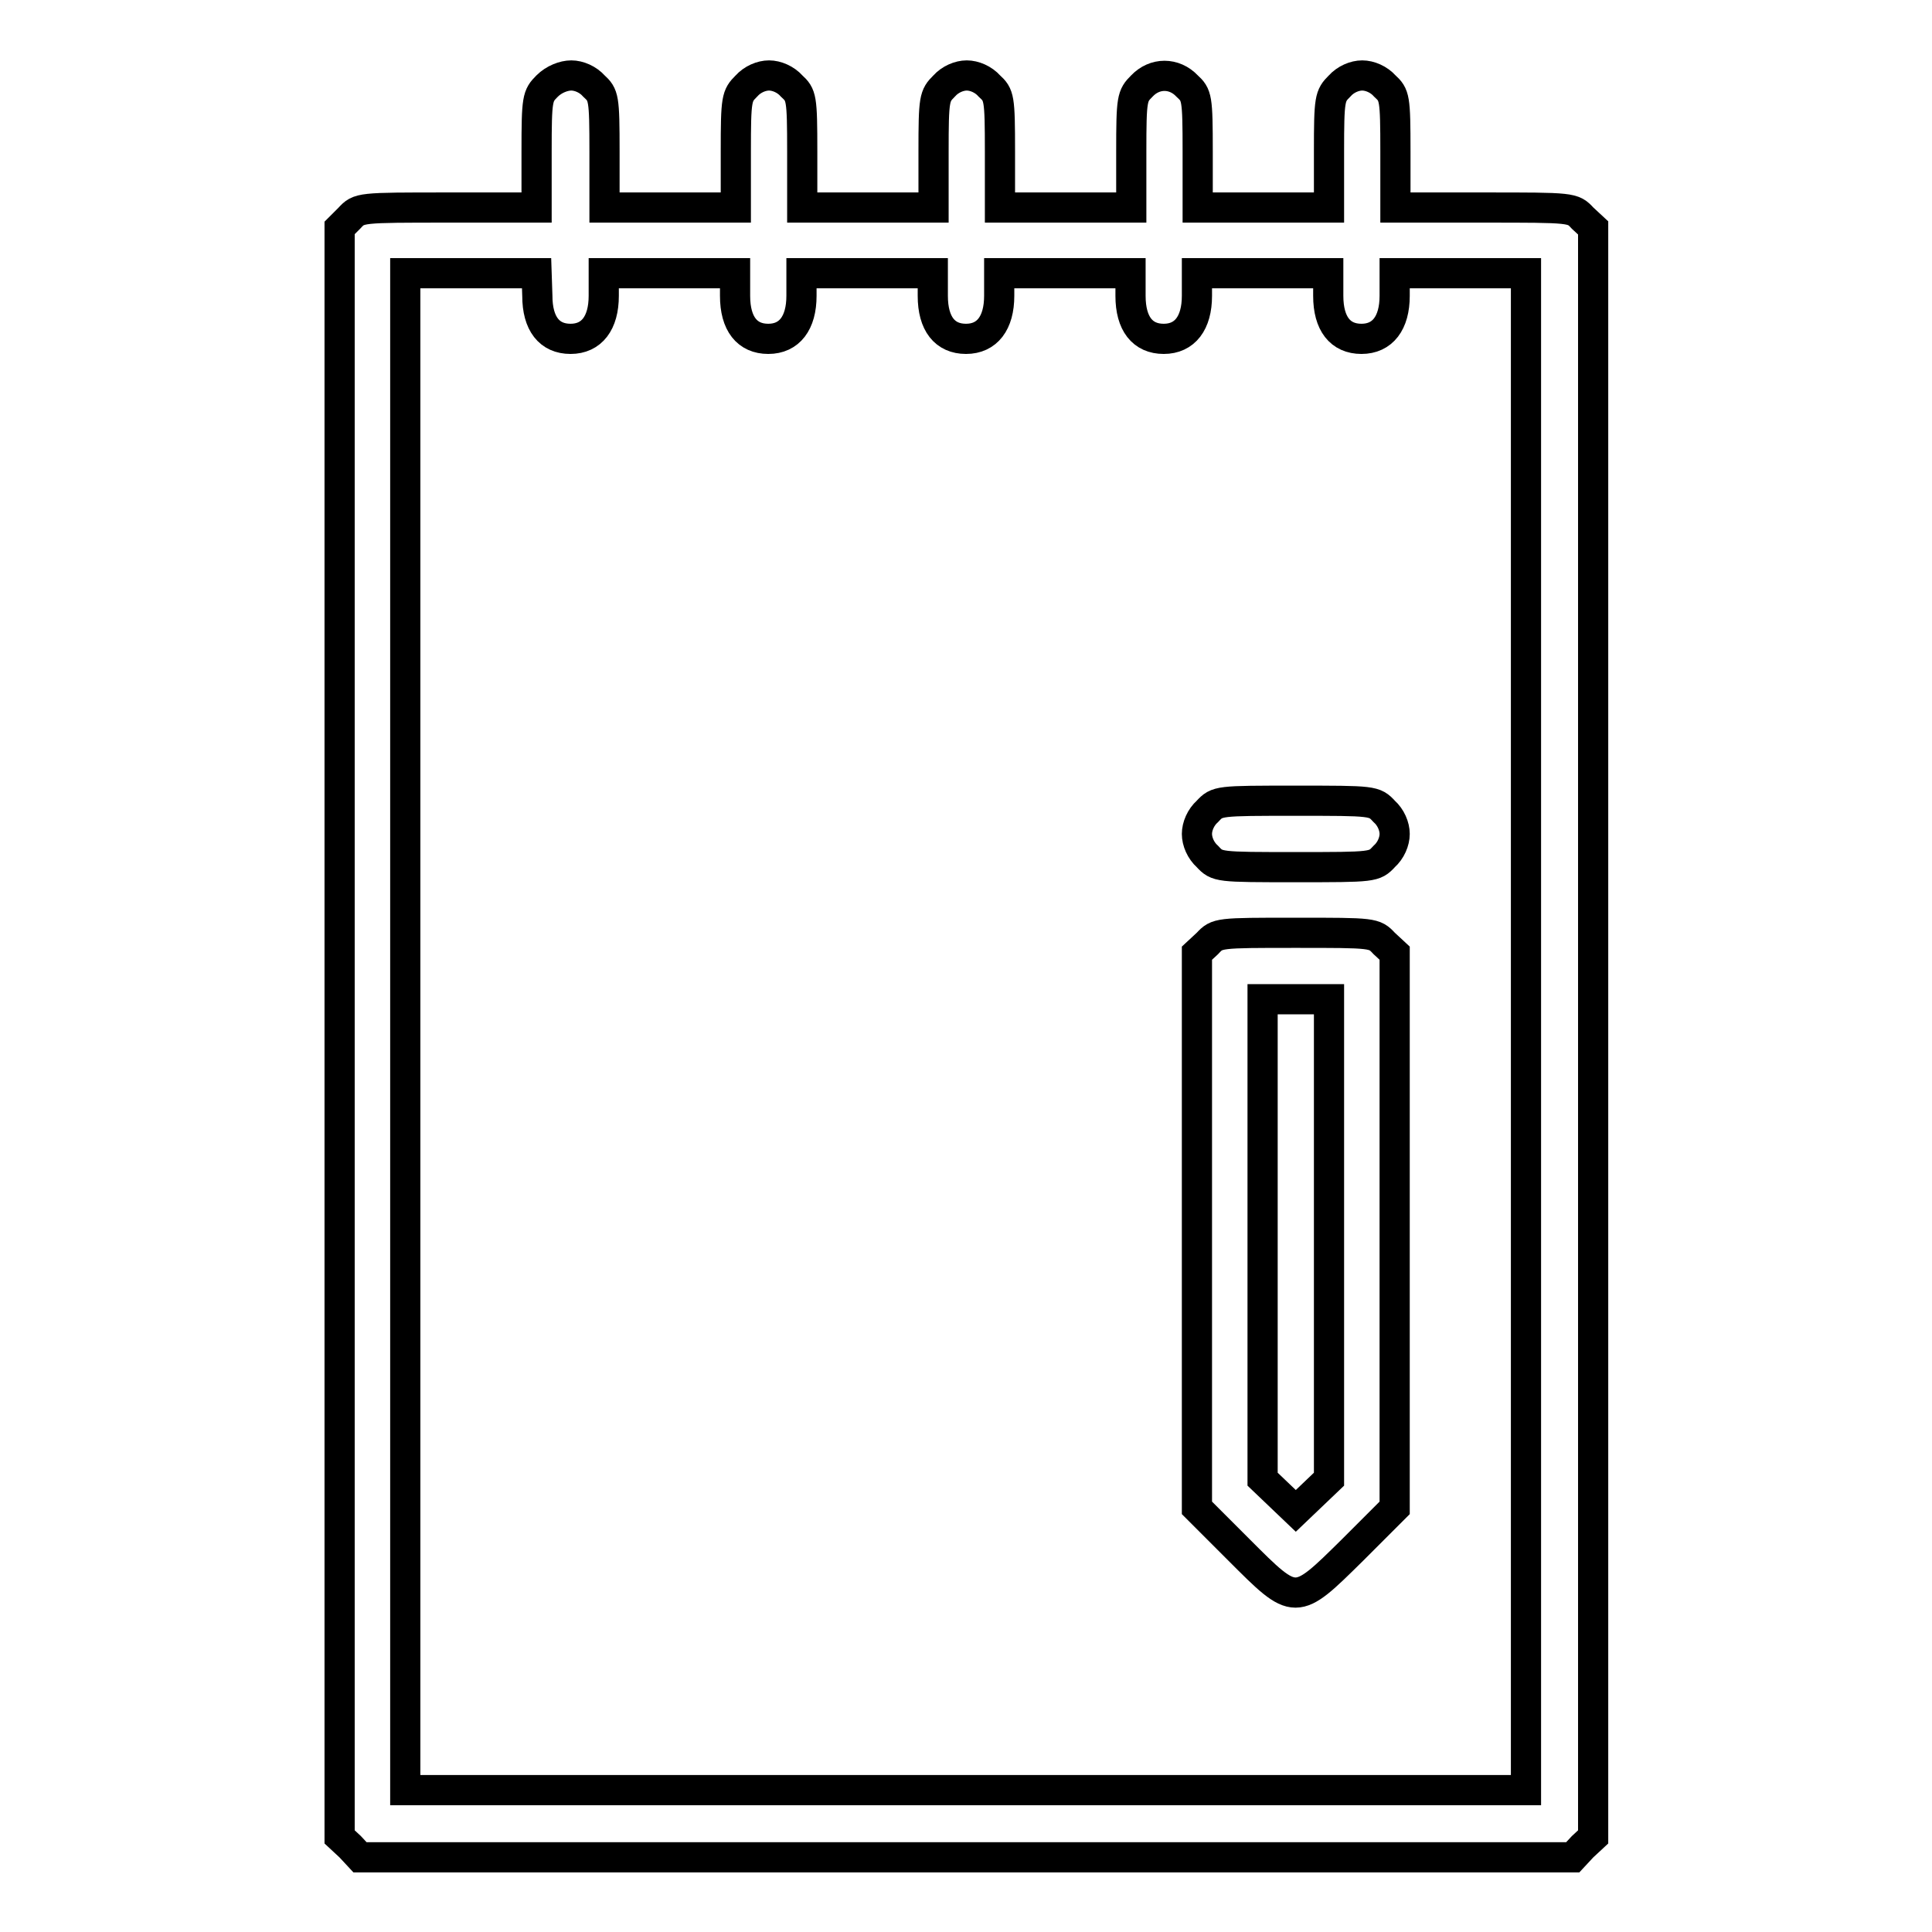
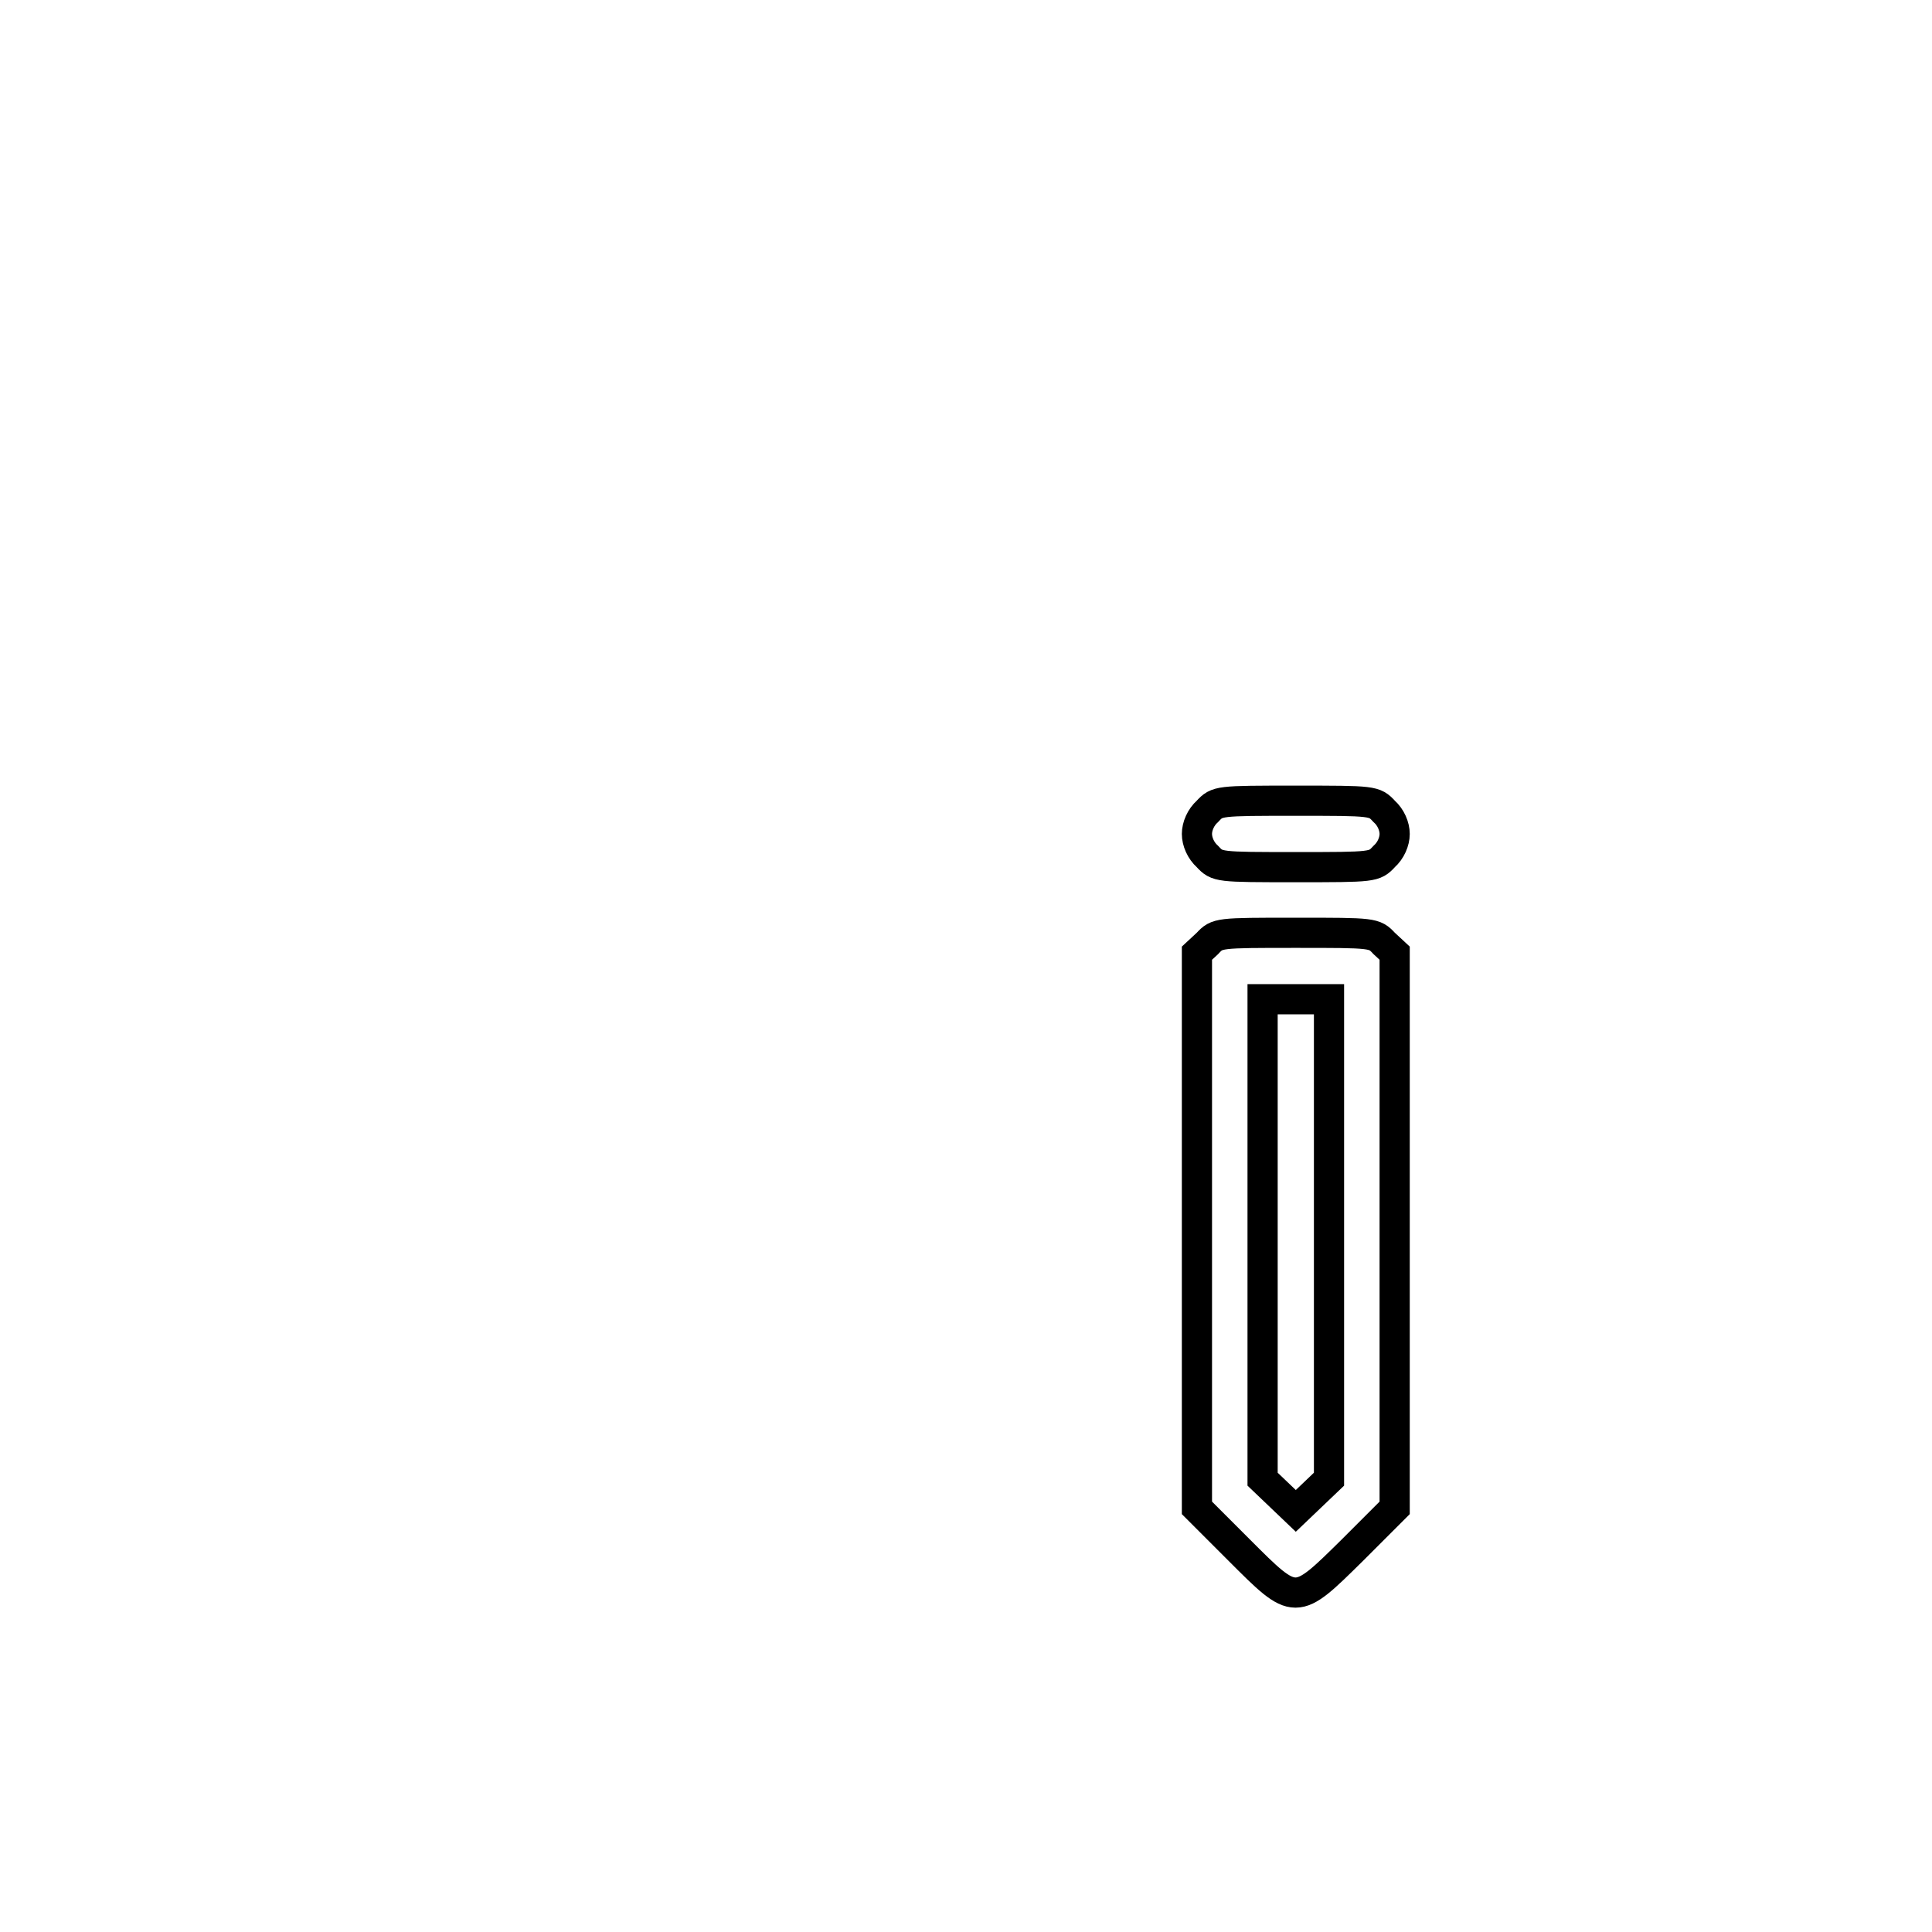
<svg xmlns="http://www.w3.org/2000/svg" version="1.1" x="0px" y="0px" viewBox="0 0 256 256" enable-background="new 0 0 256 256" xml:space="preserve">
  <g>
    <g>
      <g>
-         <path stroke-width="4" fill-opacity="0" stroke="#000000" d="M72.5,11.4c-1.3,1.3-1.4,1.6-1.4,8.7v7.4H59.4c-11.8,0-11.8,0-13.1,1.4L45,30.2v106.6v106.6l1.4,1.3l1.3,1.4H128h80.4l1.3-1.4l1.4-1.3V136.7V30.2l-1.4-1.3c-1.3-1.4-1.3-1.4-13.1-1.4h-11.7v-7.4c0-7.2-0.1-7.5-1.4-8.7c-0.8-0.9-2-1.4-3-1.4s-2.2,0.5-3,1.4c-1.3,1.3-1.4,1.6-1.4,8.7v7.4h-8.7h-8.7v-7.4c0-7.2-0.1-7.5-1.4-8.7c-1.7-1.8-4.3-1.8-6,0c-1.3,1.3-1.4,1.6-1.4,8.7v7.4h-8.7h-8.7v-7.4c0-7.2-0.1-7.5-1.4-8.7c-0.8-0.9-2-1.4-3-1.4c-1,0-2.2,0.5-3,1.4c-1.3,1.3-1.4,1.6-1.4,8.7v7.4h-8.7h-8.7v-7.4c0-7.2-0.1-7.5-1.4-8.7c-0.8-0.9-2-1.4-3-1.4c-1,0-2.2,0.5-3,1.4c-1.3,1.3-1.4,1.6-1.4,8.7v7.4h-8.7h-8.7v-7.4c0-7.2-0.1-7.5-1.4-8.7c-0.8-0.9-2-1.4-3-1.4S73.4,10.5,72.5,11.4z M71.2,39.2c0,3.7,1.6,5.7,4.4,5.7c2.8,0,4.4-2.1,4.4-5.7v-3h8.7h8.7v3c0,3.7,1.6,5.7,4.4,5.7c2.8,0,4.4-2.1,4.4-5.7v-3h8.7h8.7v3c0,3.7,1.6,5.7,4.4,5.7c2.8,0,4.4-2.1,4.4-5.7v-3h8.7h8.7v3c0,3.7,1.6,5.7,4.4,5.7s4.4-2.1,4.4-5.7v-3h8.7h8.7v3c0,3.7,1.6,5.7,4.4,5.7c2.8,0,4.4-2.1,4.4-5.7v-3h8.7h8.7v100.5v100.5H128H53.7V136.7V36.2h8.7h8.7L71.2,39.2L71.2,39.2z" />
        <path stroke-width="4" fill-opacity="0" stroke="#000000" d="M160,107.5c-0.9,0.8-1.4,2-1.4,3c0,1,0.5,2.2,1.4,3c1.3,1.4,1.4,1.4,11.7,1.4c10.3,0,10.4,0,11.7-1.4c0.9-0.8,1.4-2,1.4-3c0-1-0.5-2.2-1.4-3c-1.3-1.4-1.4-1.4-11.7-1.4C161.4,106.1,161.3,106.1,160,107.5z" />
        <path stroke-width="4" fill-opacity="0" stroke="#000000" d="M160,125l-1.4,1.3v36.8v36.7l5.6,5.6c7.5,7.5,7.4,7.5,15,0l5.6-5.6v-36.7v-36.8l-1.4-1.3c-1.3-1.4-1.4-1.4-11.7-1.4C161.4,123.6,161.3,123.6,160,125z M176.1,164.2v31.8l-2.2,2.1l-2.2,2.1l-2.2-2.1l-2.2-2.1v-31.8v-31.8h4.4h4.4L176.1,164.2L176.1,164.2z" />
      </g>
    </g>
  </g>
</svg>